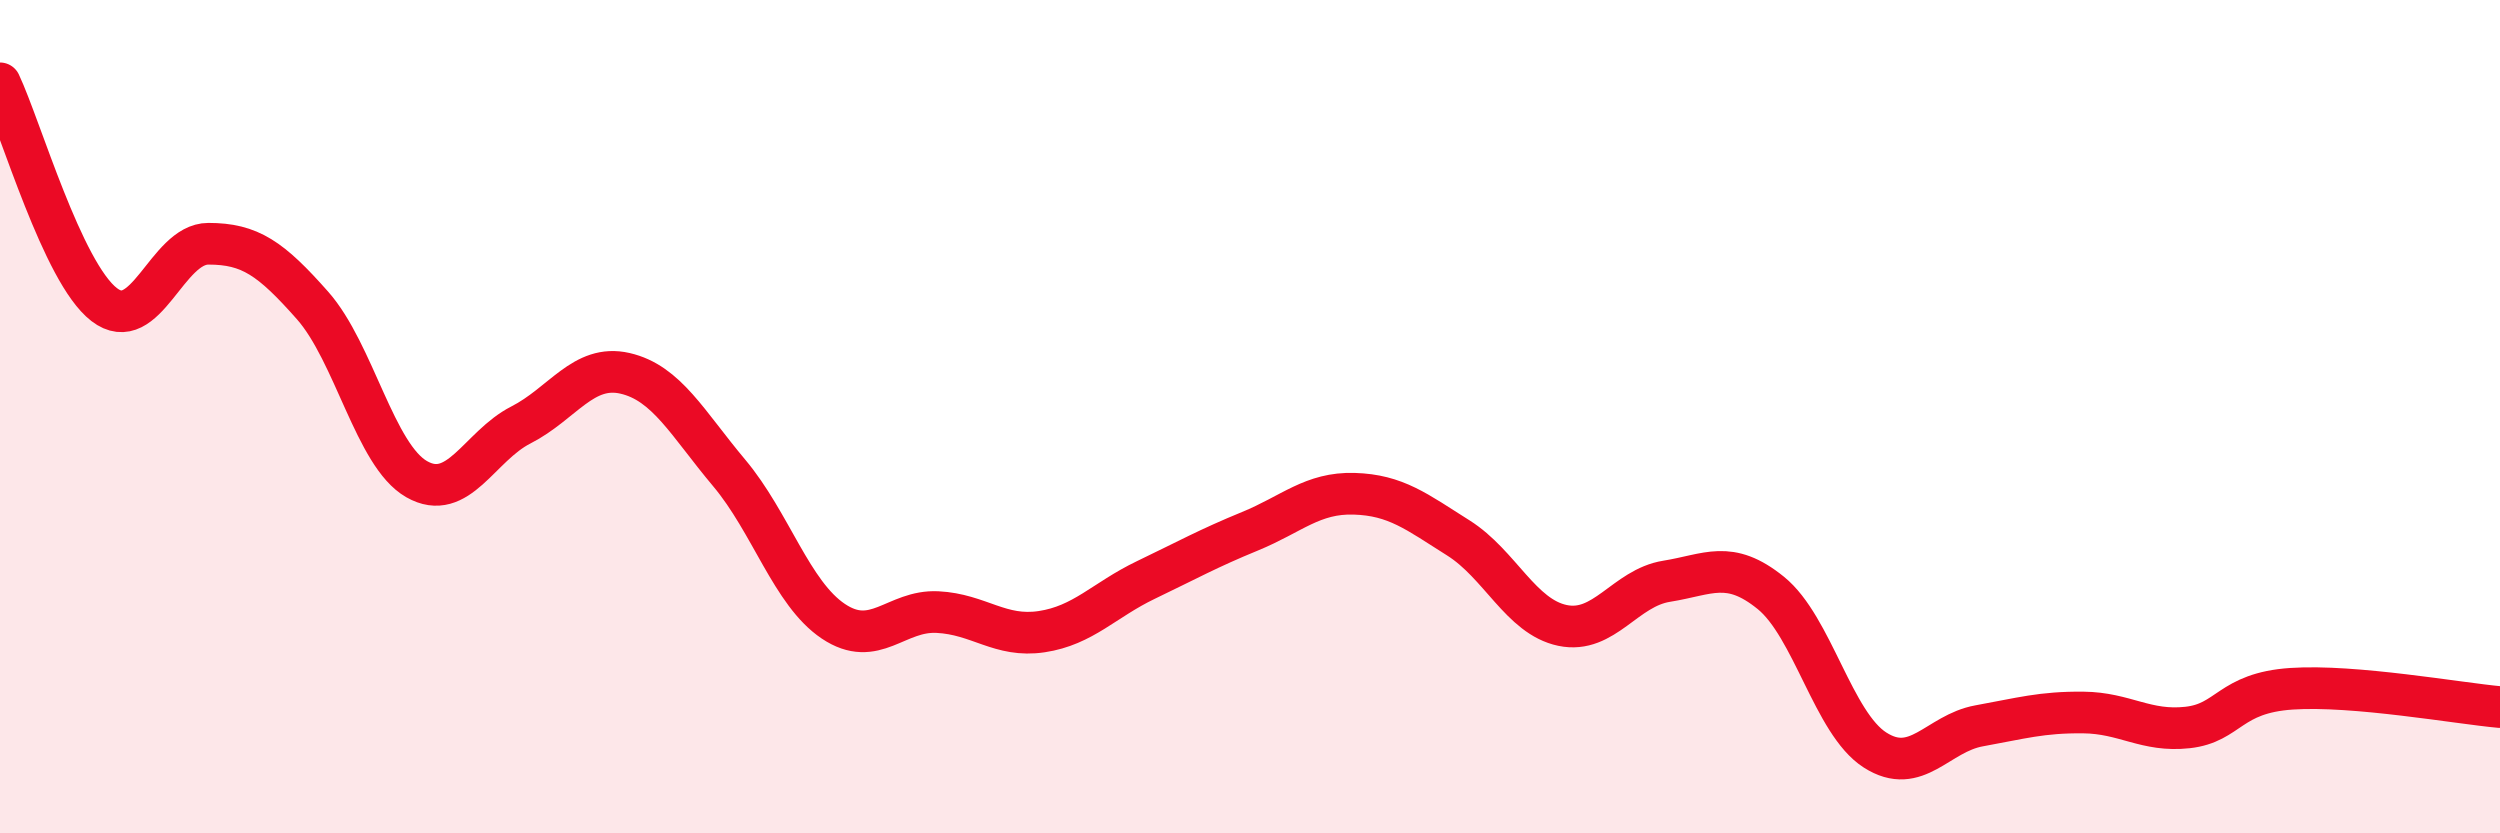
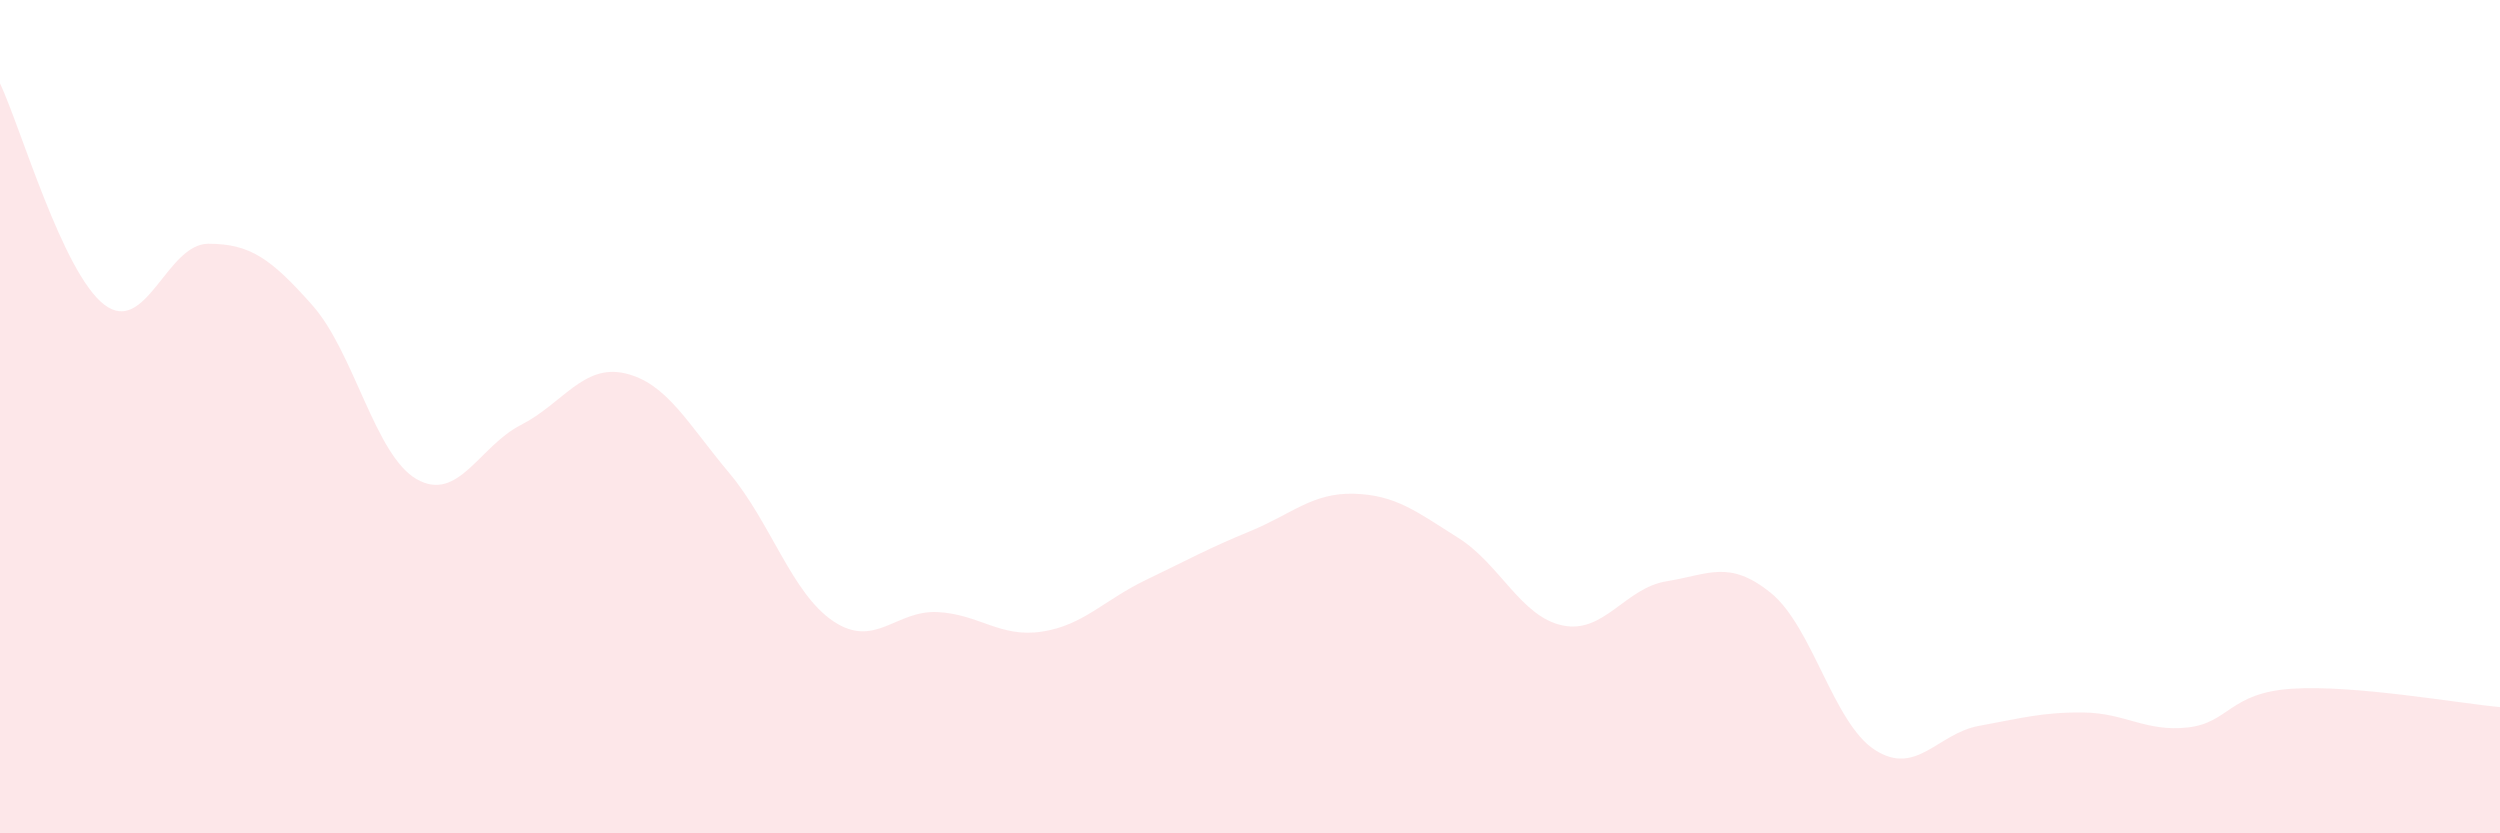
<svg xmlns="http://www.w3.org/2000/svg" width="60" height="20" viewBox="0 0 60 20">
  <path d="M 0,2 C 0.5,3.06 1.5,6.54 2.5,7.31 C 3.5,8.08 4,5.85 5,5.85 C 6,5.85 6.5,6.2 7.5,7.33 C 8.5,8.46 9,10.93 10,11.5 C 11,12.07 11.5,10.71 12.5,10.2 C 13.5,9.69 14,8.73 15,8.96 C 16,9.19 16.5,10.16 17.5,11.35 C 18.5,12.54 19,14.24 20,14.91 C 21,15.58 21.5,14.64 22.5,14.69 C 23.5,14.74 24,15.31 25,15.16 C 26,15.01 26.5,14.4 27.5,13.92 C 28.5,13.44 29,13.16 30,12.75 C 31,12.34 31.5,11.82 32.5,11.85 C 33.5,11.88 34,12.28 35,12.91 C 36,13.54 36.5,14.8 37.5,15.01 C 38.5,15.22 39,14.11 40,13.95 C 41,13.79 41.5,13.42 42.5,14.23 C 43.5,15.04 44,17.36 45,18 C 46,18.64 46.5,17.6 47.5,17.42 C 48.5,17.24 49,17.09 50,17.1 C 51,17.11 51.5,17.57 52.5,17.46 C 53.5,17.35 53.5,16.63 55,16.53 C 56.5,16.43 59,16.88 60,16.97L60 20L0 20Z" fill="#EB0A25" opacity="0.1" stroke-linecap="round" stroke-linejoin="round" />
-   <path d="M 0,2 C 0.5,3.06 1.5,6.54 2.5,7.31 C 3.5,8.08 4,5.85 5,5.85 C 6,5.85 6.5,6.2 7.5,7.33 C 8.5,8.46 9,10.93 10,11.5 C 11,12.07 11.5,10.71 12.5,10.2 C 13.5,9.69 14,8.73 15,8.96 C 16,9.19 16.5,10.16 17.5,11.35 C 18.5,12.54 19,14.24 20,14.91 C 21,15.58 21.5,14.64 22.5,14.69 C 23.5,14.74 24,15.31 25,15.16 C 26,15.01 26.5,14.4 27.5,13.92 C 28.5,13.44 29,13.16 30,12.75 C 31,12.34 31.5,11.82 32.5,11.85 C 33.5,11.88 34,12.28 35,12.91 C 36,13.54 36.5,14.8 37.5,15.01 C 38.5,15.22 39,14.11 40,13.95 C 41,13.79 41.5,13.42 42.5,14.23 C 43.5,15.04 44,17.36 45,18 C 46,18.64 46.5,17.6 47.5,17.42 C 48.5,17.24 49,17.09 50,17.1 C 51,17.11 51.5,17.57 52.5,17.46 C 53.5,17.35 53.5,16.63 55,16.53 C 56.5,16.43 59,16.88 60,16.97" stroke="#EB0A25" stroke-width="1" fill="none" stroke-linecap="round" stroke-linejoin="round" />
</svg>